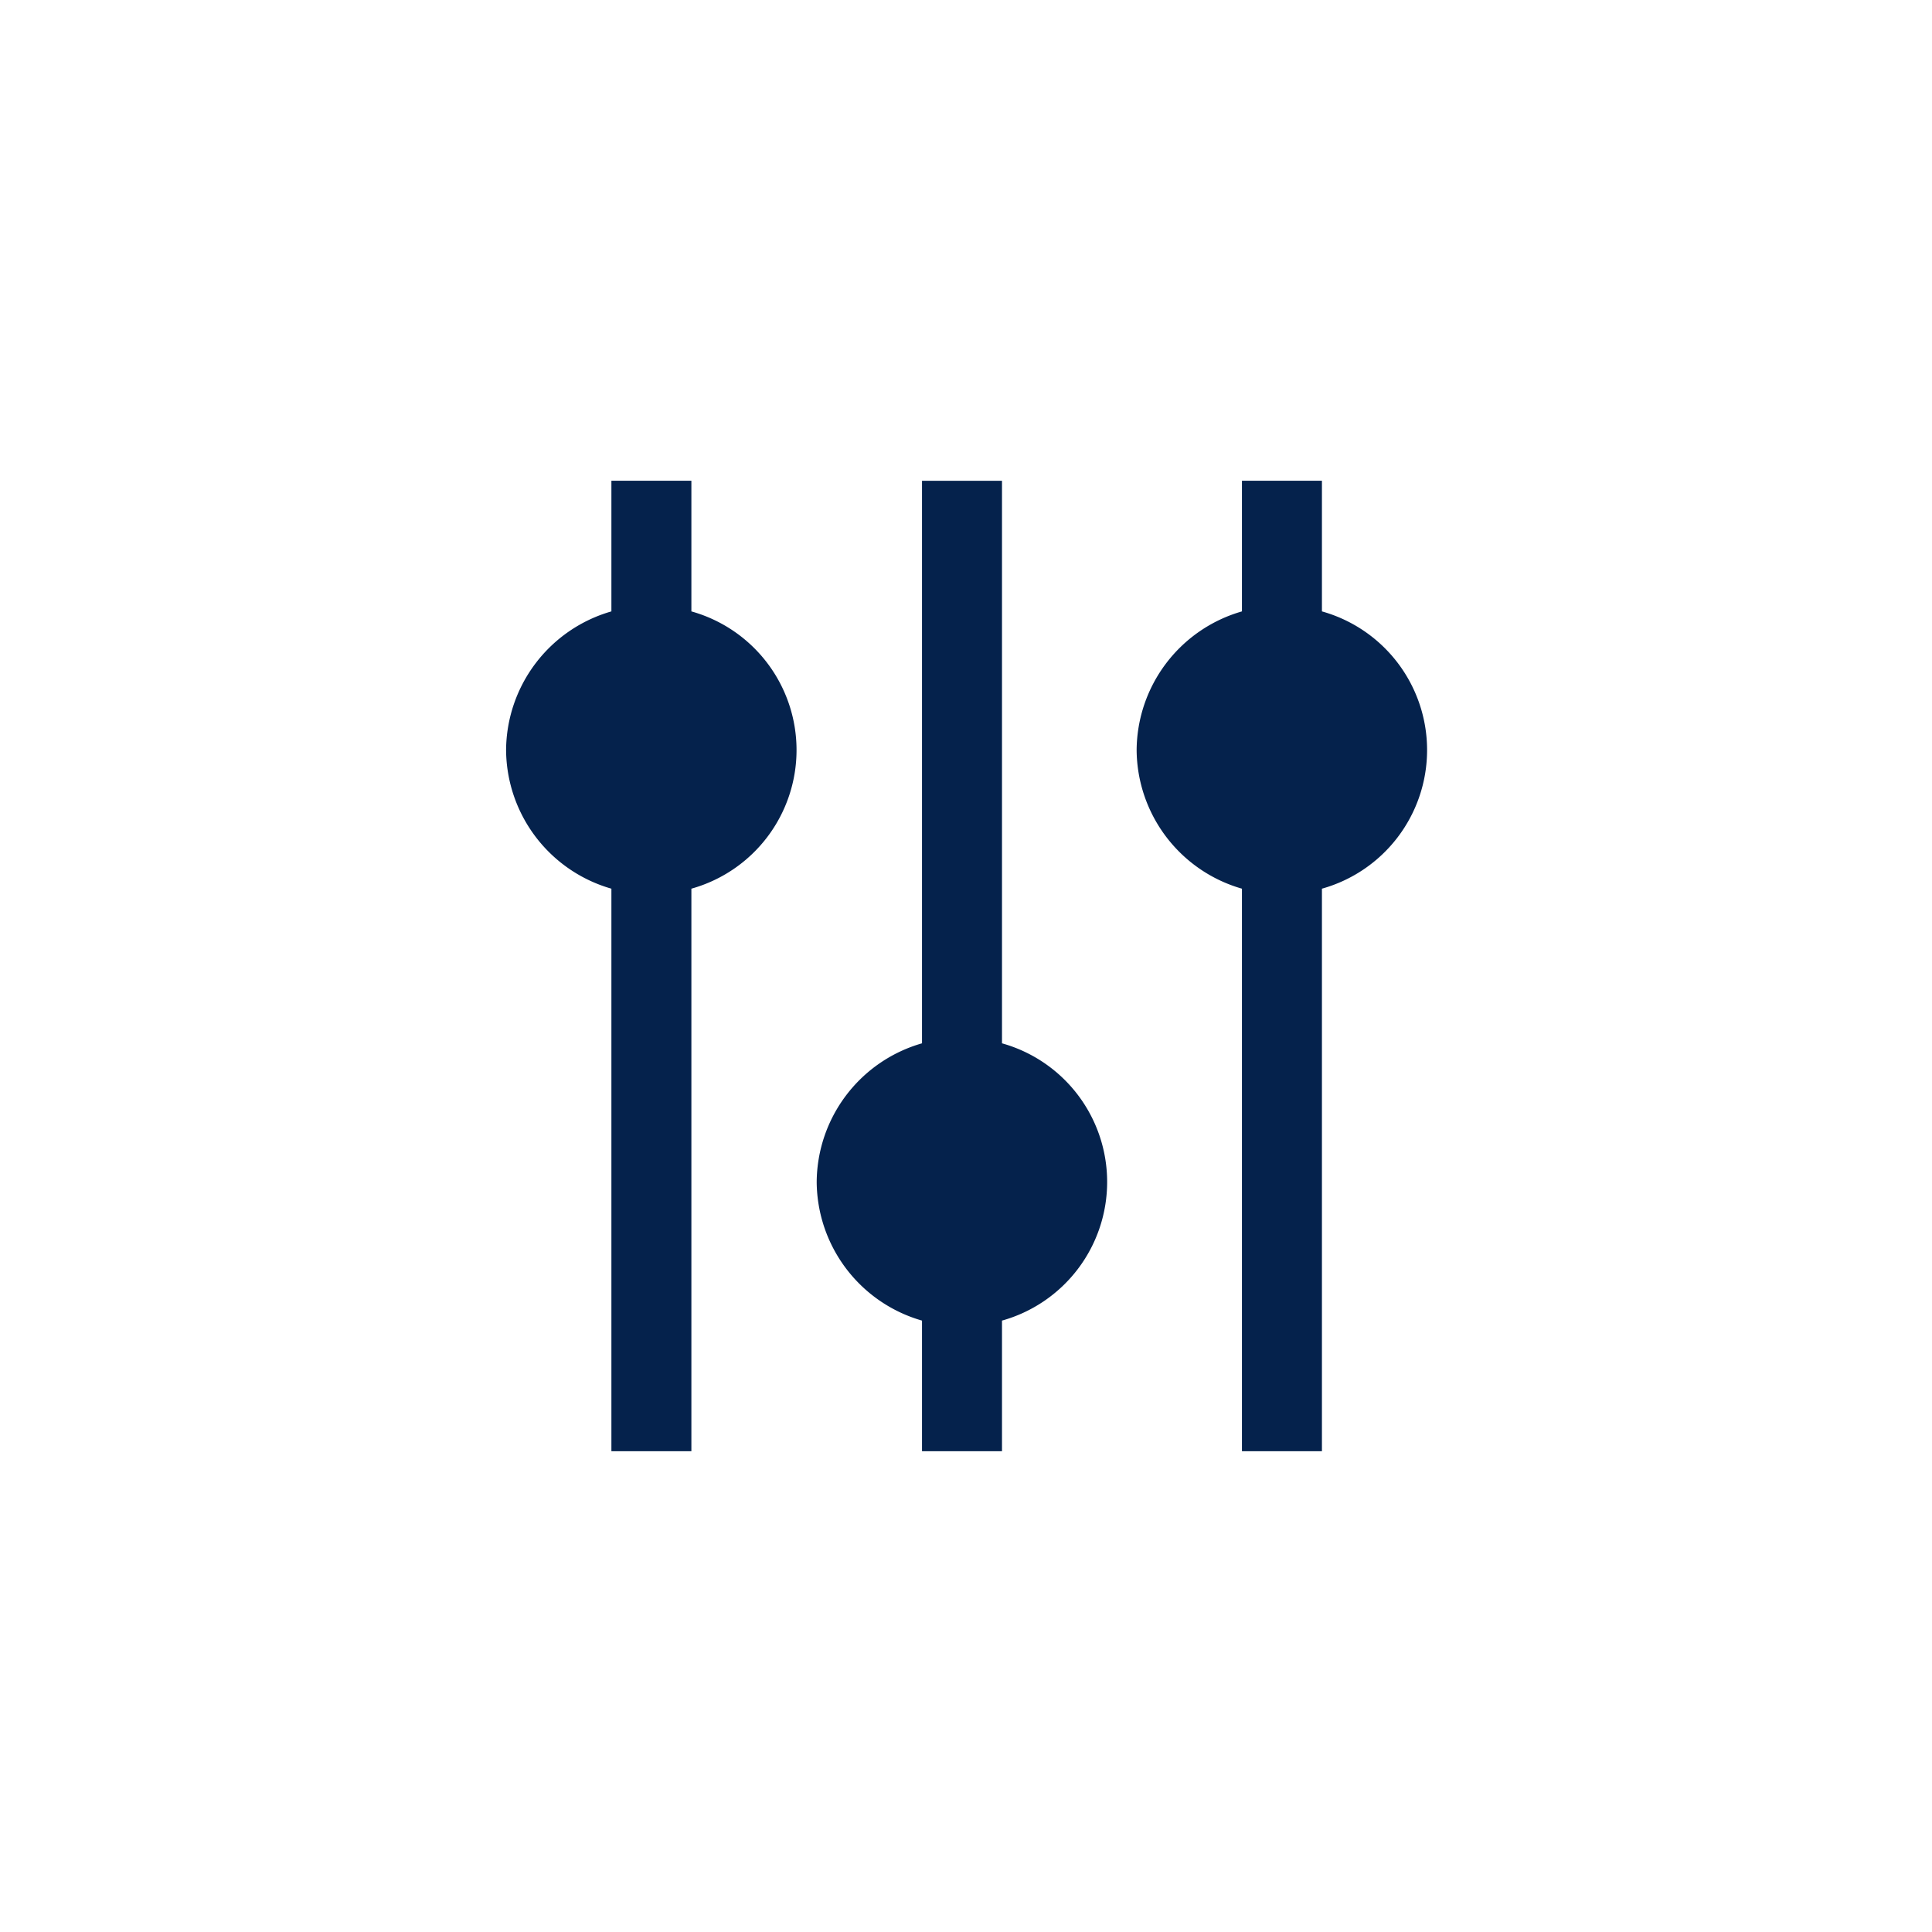
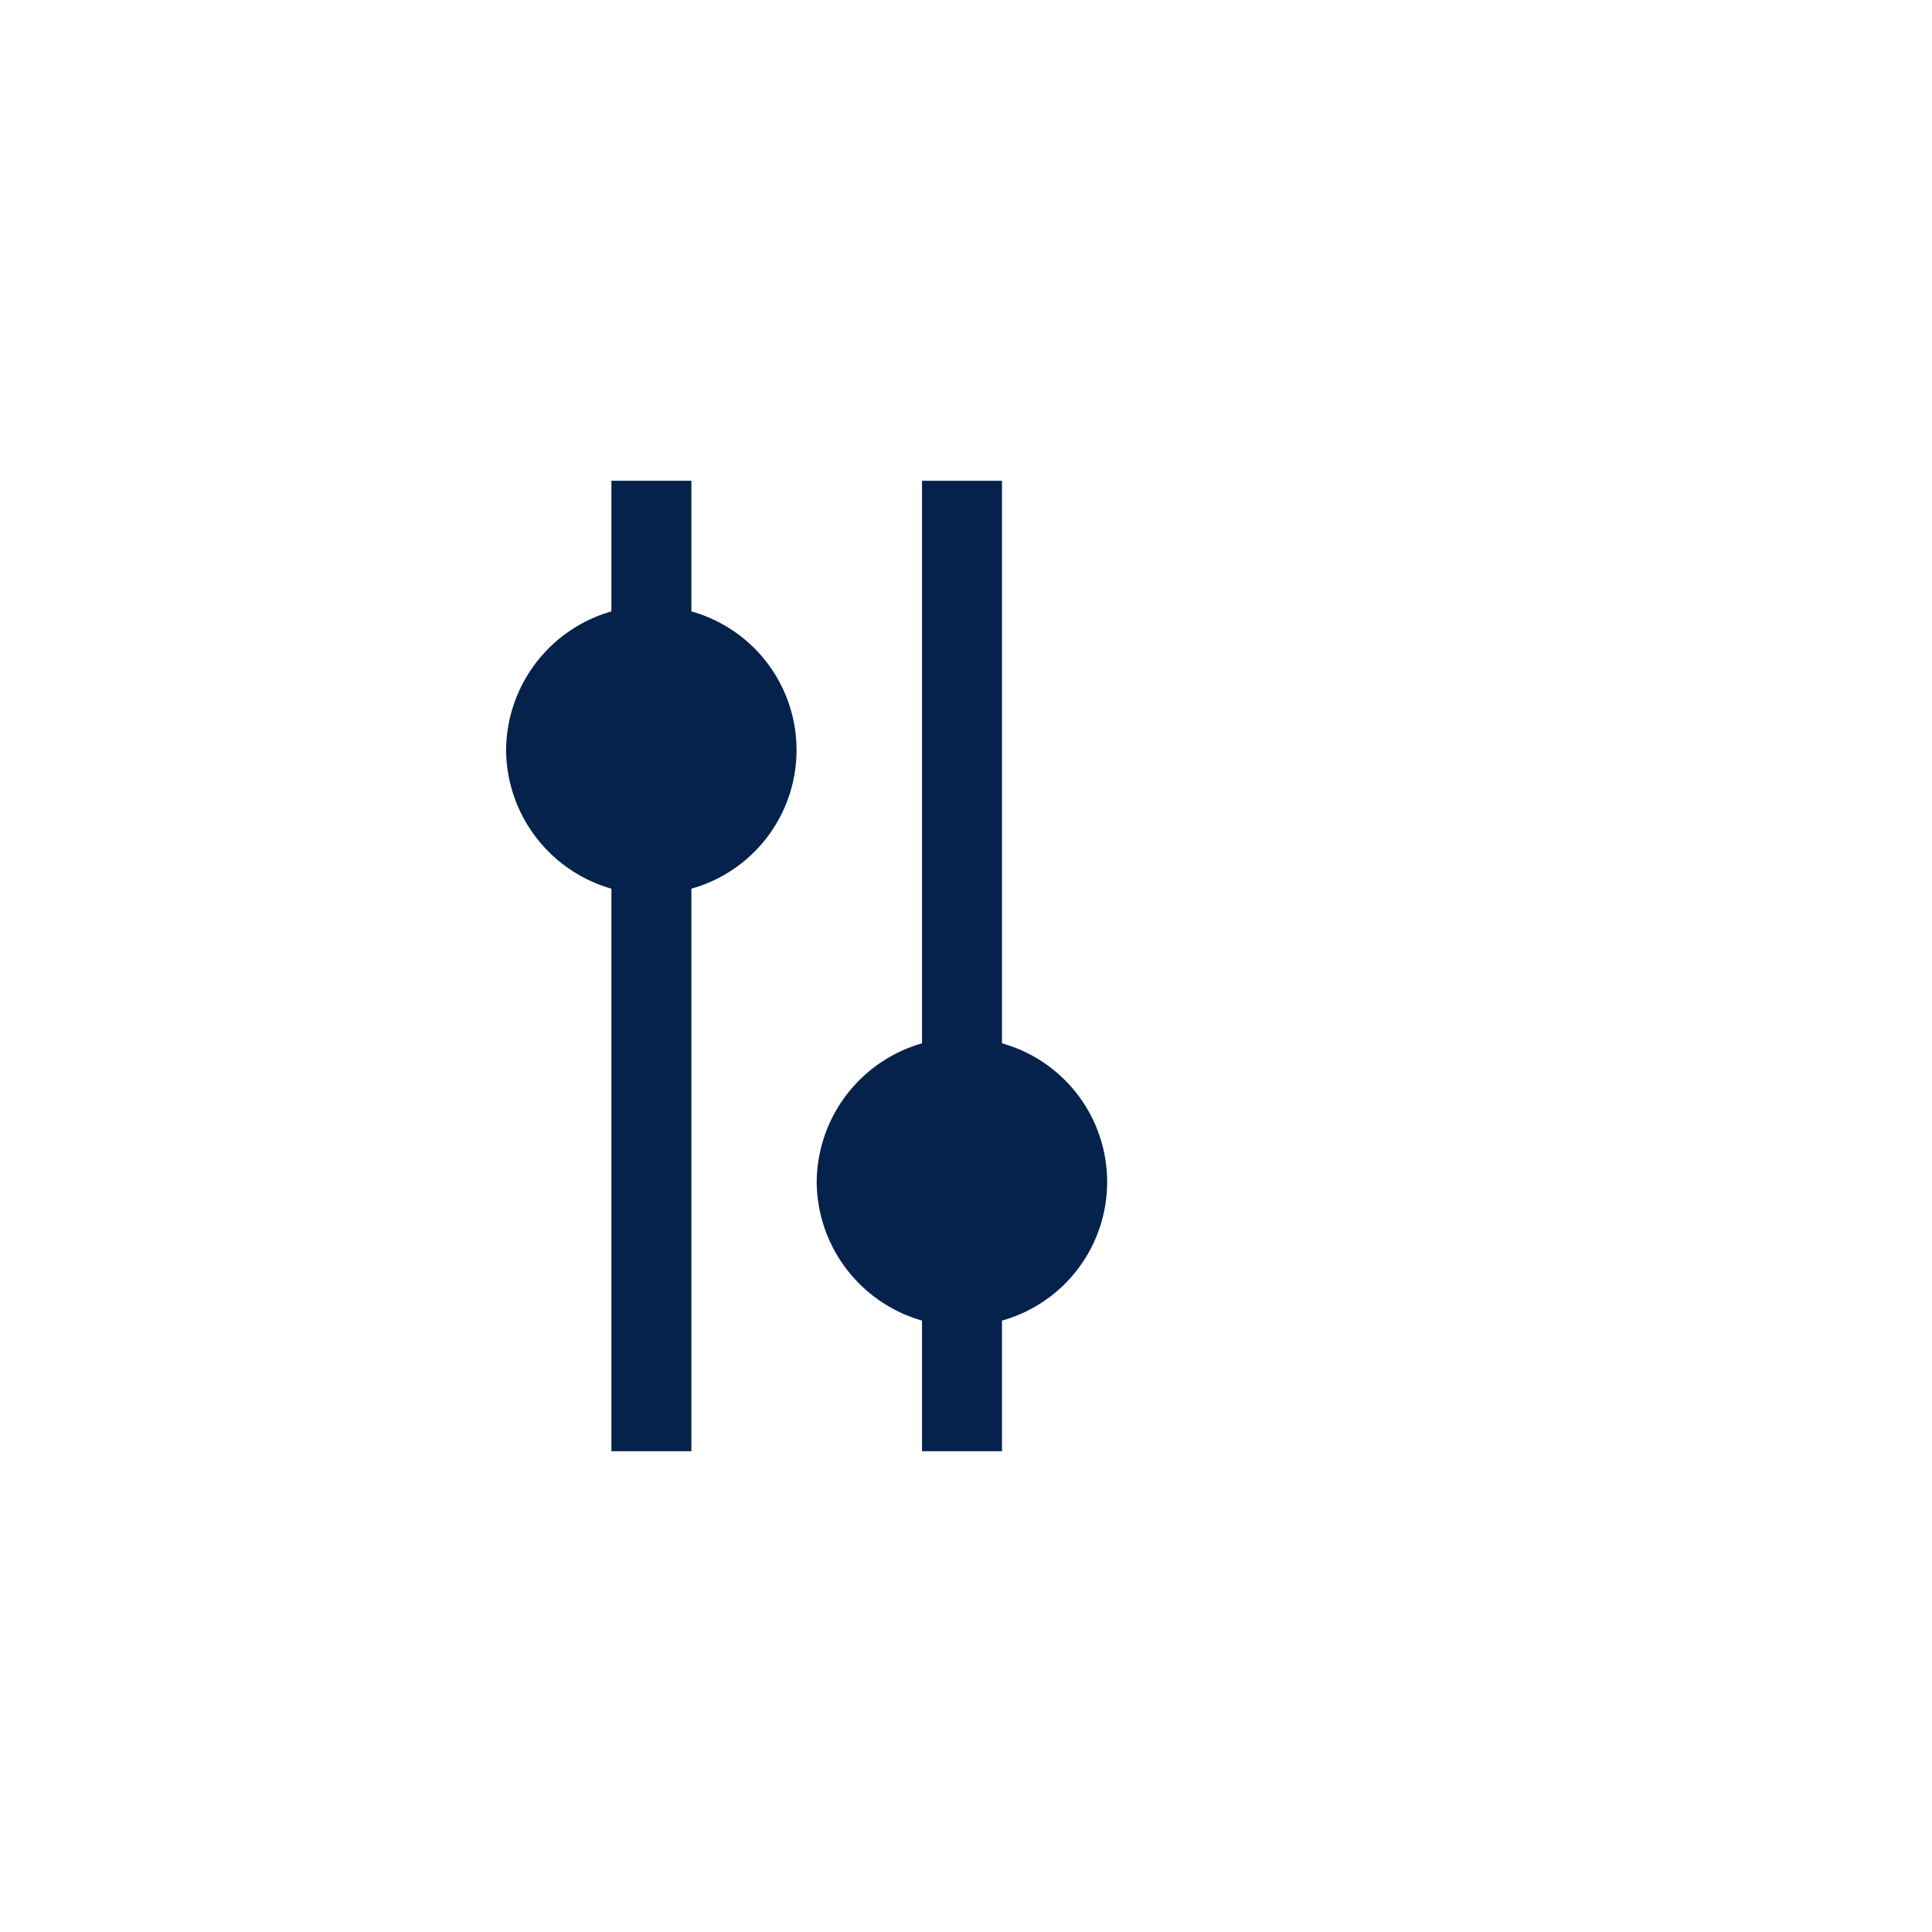
<svg xmlns="http://www.w3.org/2000/svg" width="100" height="100" viewBox="0 0 100 100">
  <g transform="translate(50 50) scale(0.69 0.69) rotate(-90) translate(-50 -50)" style="fill:#05224c">
    <svg fill="#05224c" data-name="Layer 1" viewBox="0 0 100 100" x="0px" y="0px">
      <title>16</title>
      <g data-name="Group">
        <path data-name="Path" d="M33.8,38.8a10.9,10.9,0,0,0-10.4,7.9H13.6v6h9.8a10.8,10.8,0,0,0,20.8,0H86.4v-6H44.2A10.9,10.9,0,0,0,33.8,38.8Z" />
-         <path data-name="Path" d="M66.2,62.8a10.9,10.9,0,0,0-10.4,7.9H13.6v6H55.8a10.8,10.8,0,0,0,20.8,0h9.8v-6H76.6A10.9,10.9,0,0,0,66.2,62.8Z" />
        <path data-name="Path" d="M66.2,15.5a10.9,10.9,0,0,0-10.4,7.9H13.6v6H55.8a10.8,10.8,0,0,0,20.8,0h9.8v-6H76.6A10.9,10.9,0,0,0,66.2,15.5Z" />
      </g>
    </svg>
  </g>
</svg>